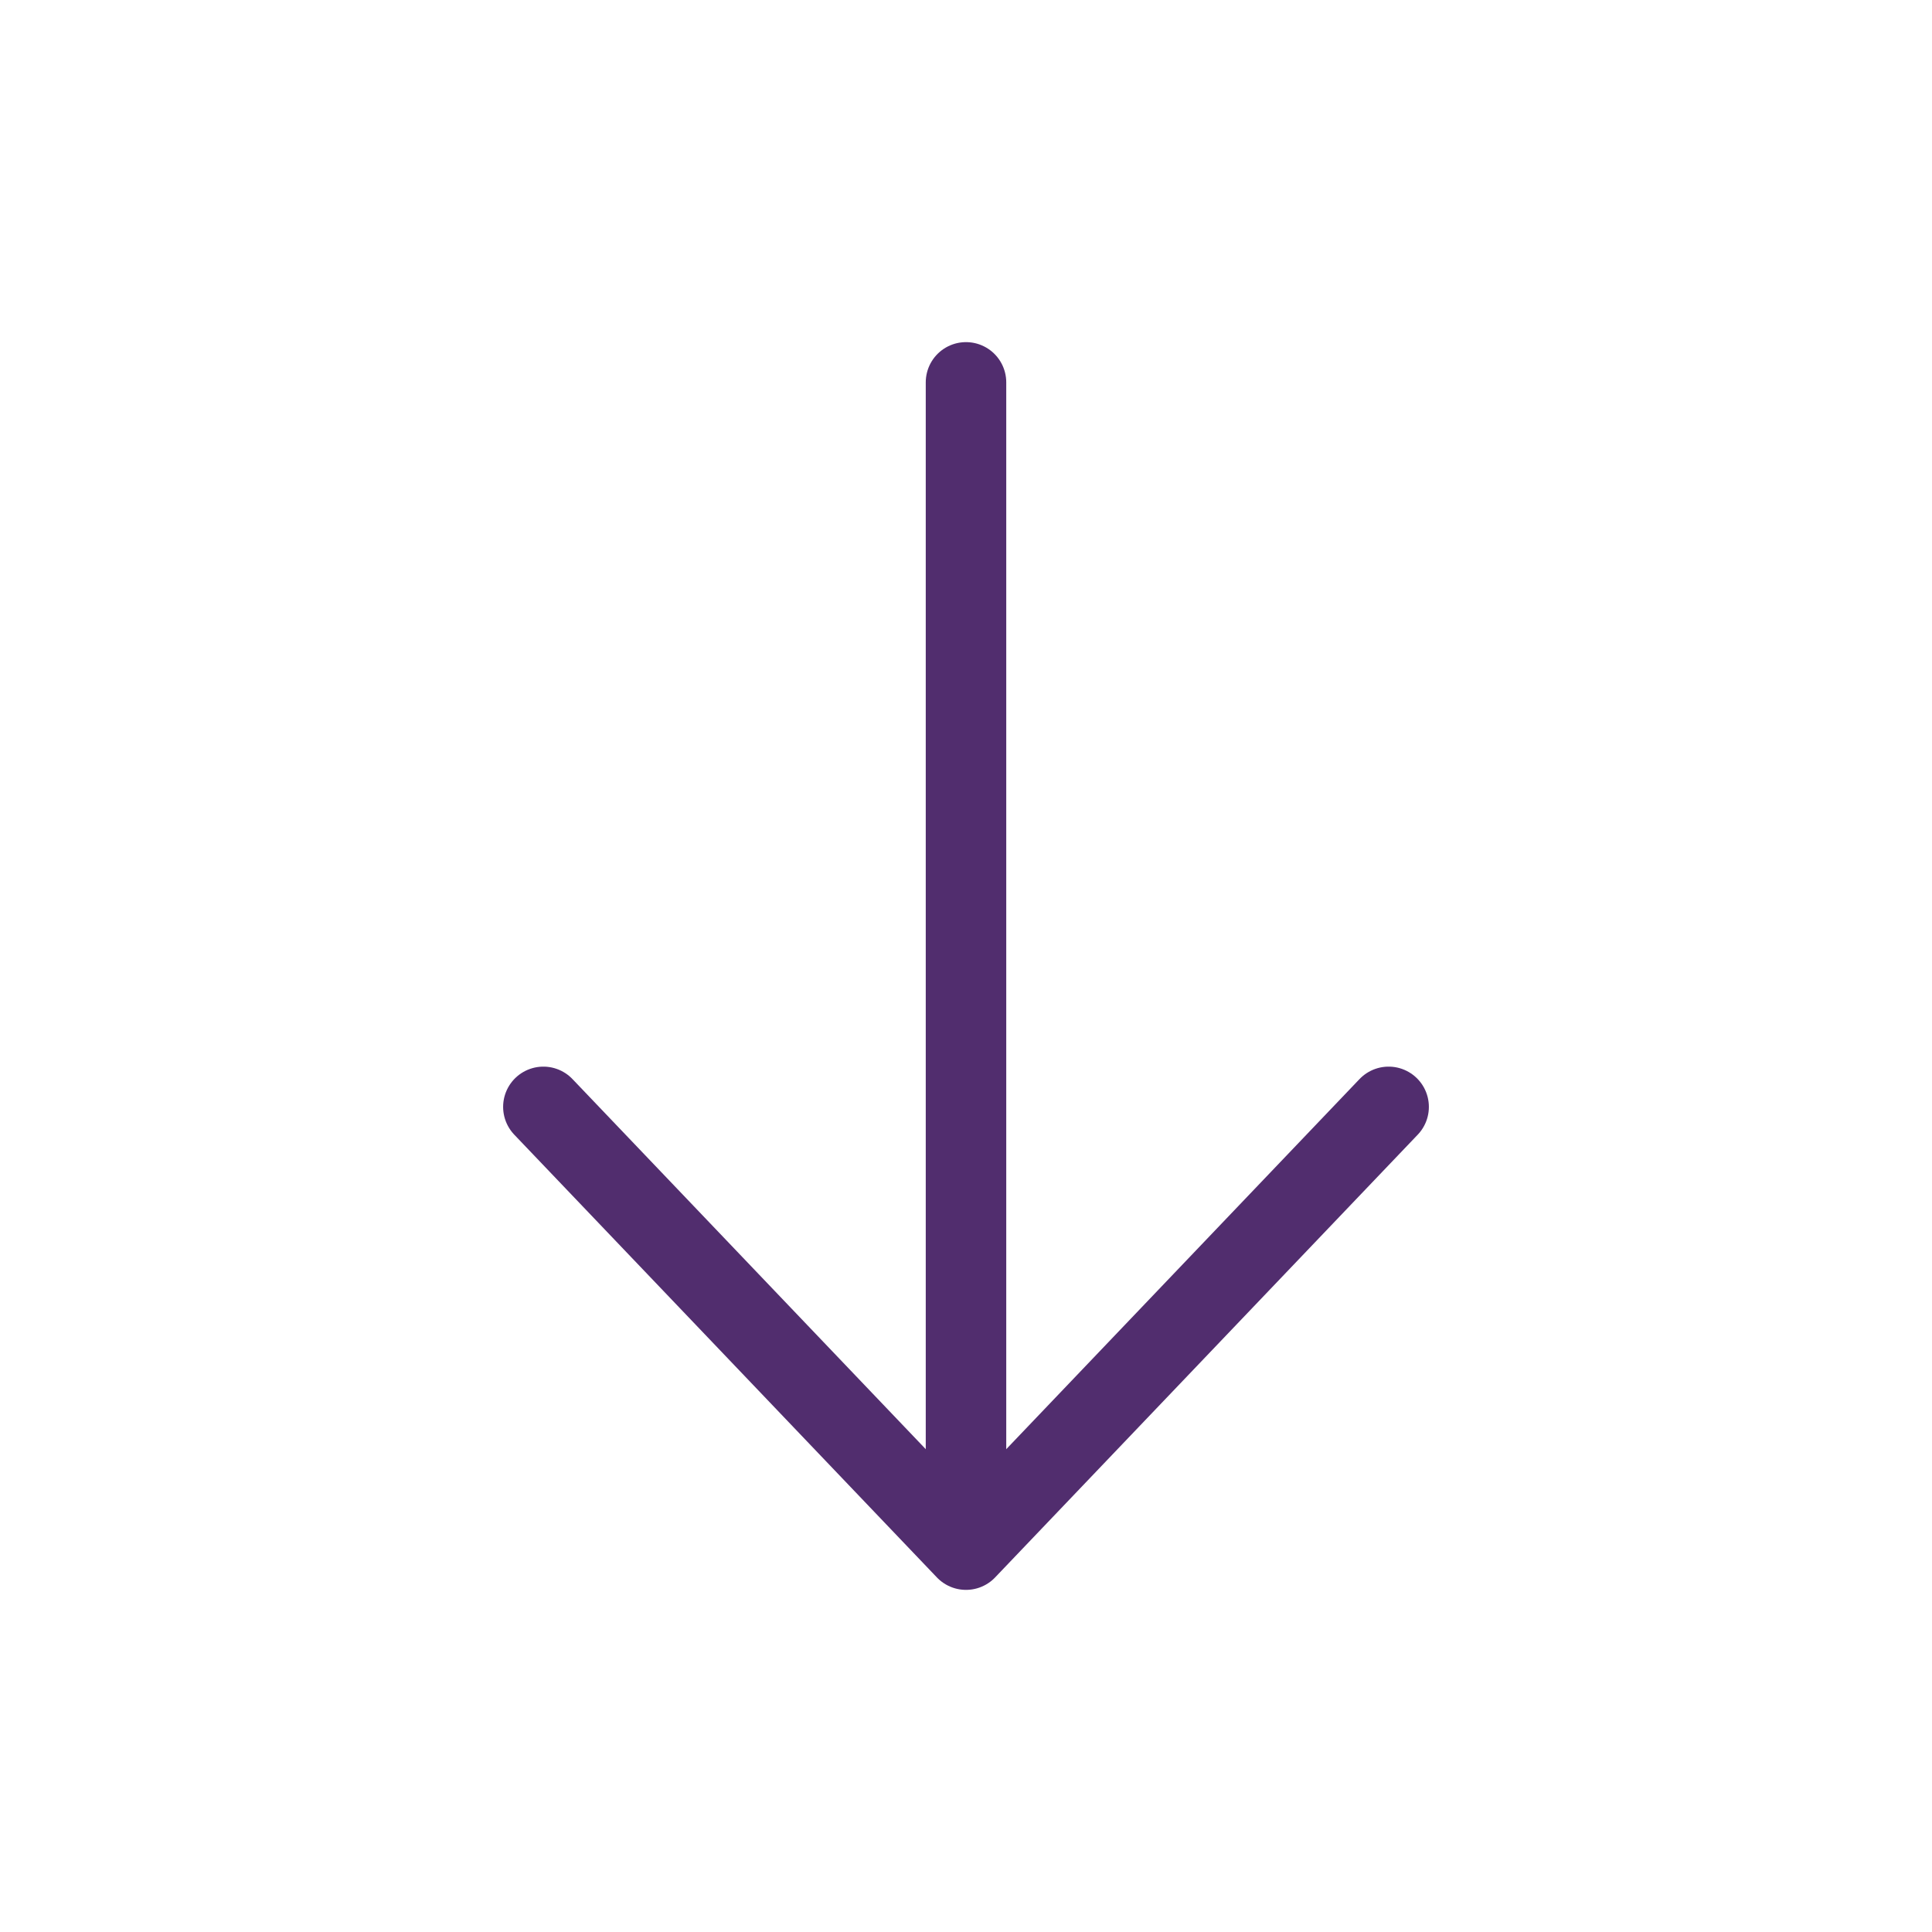
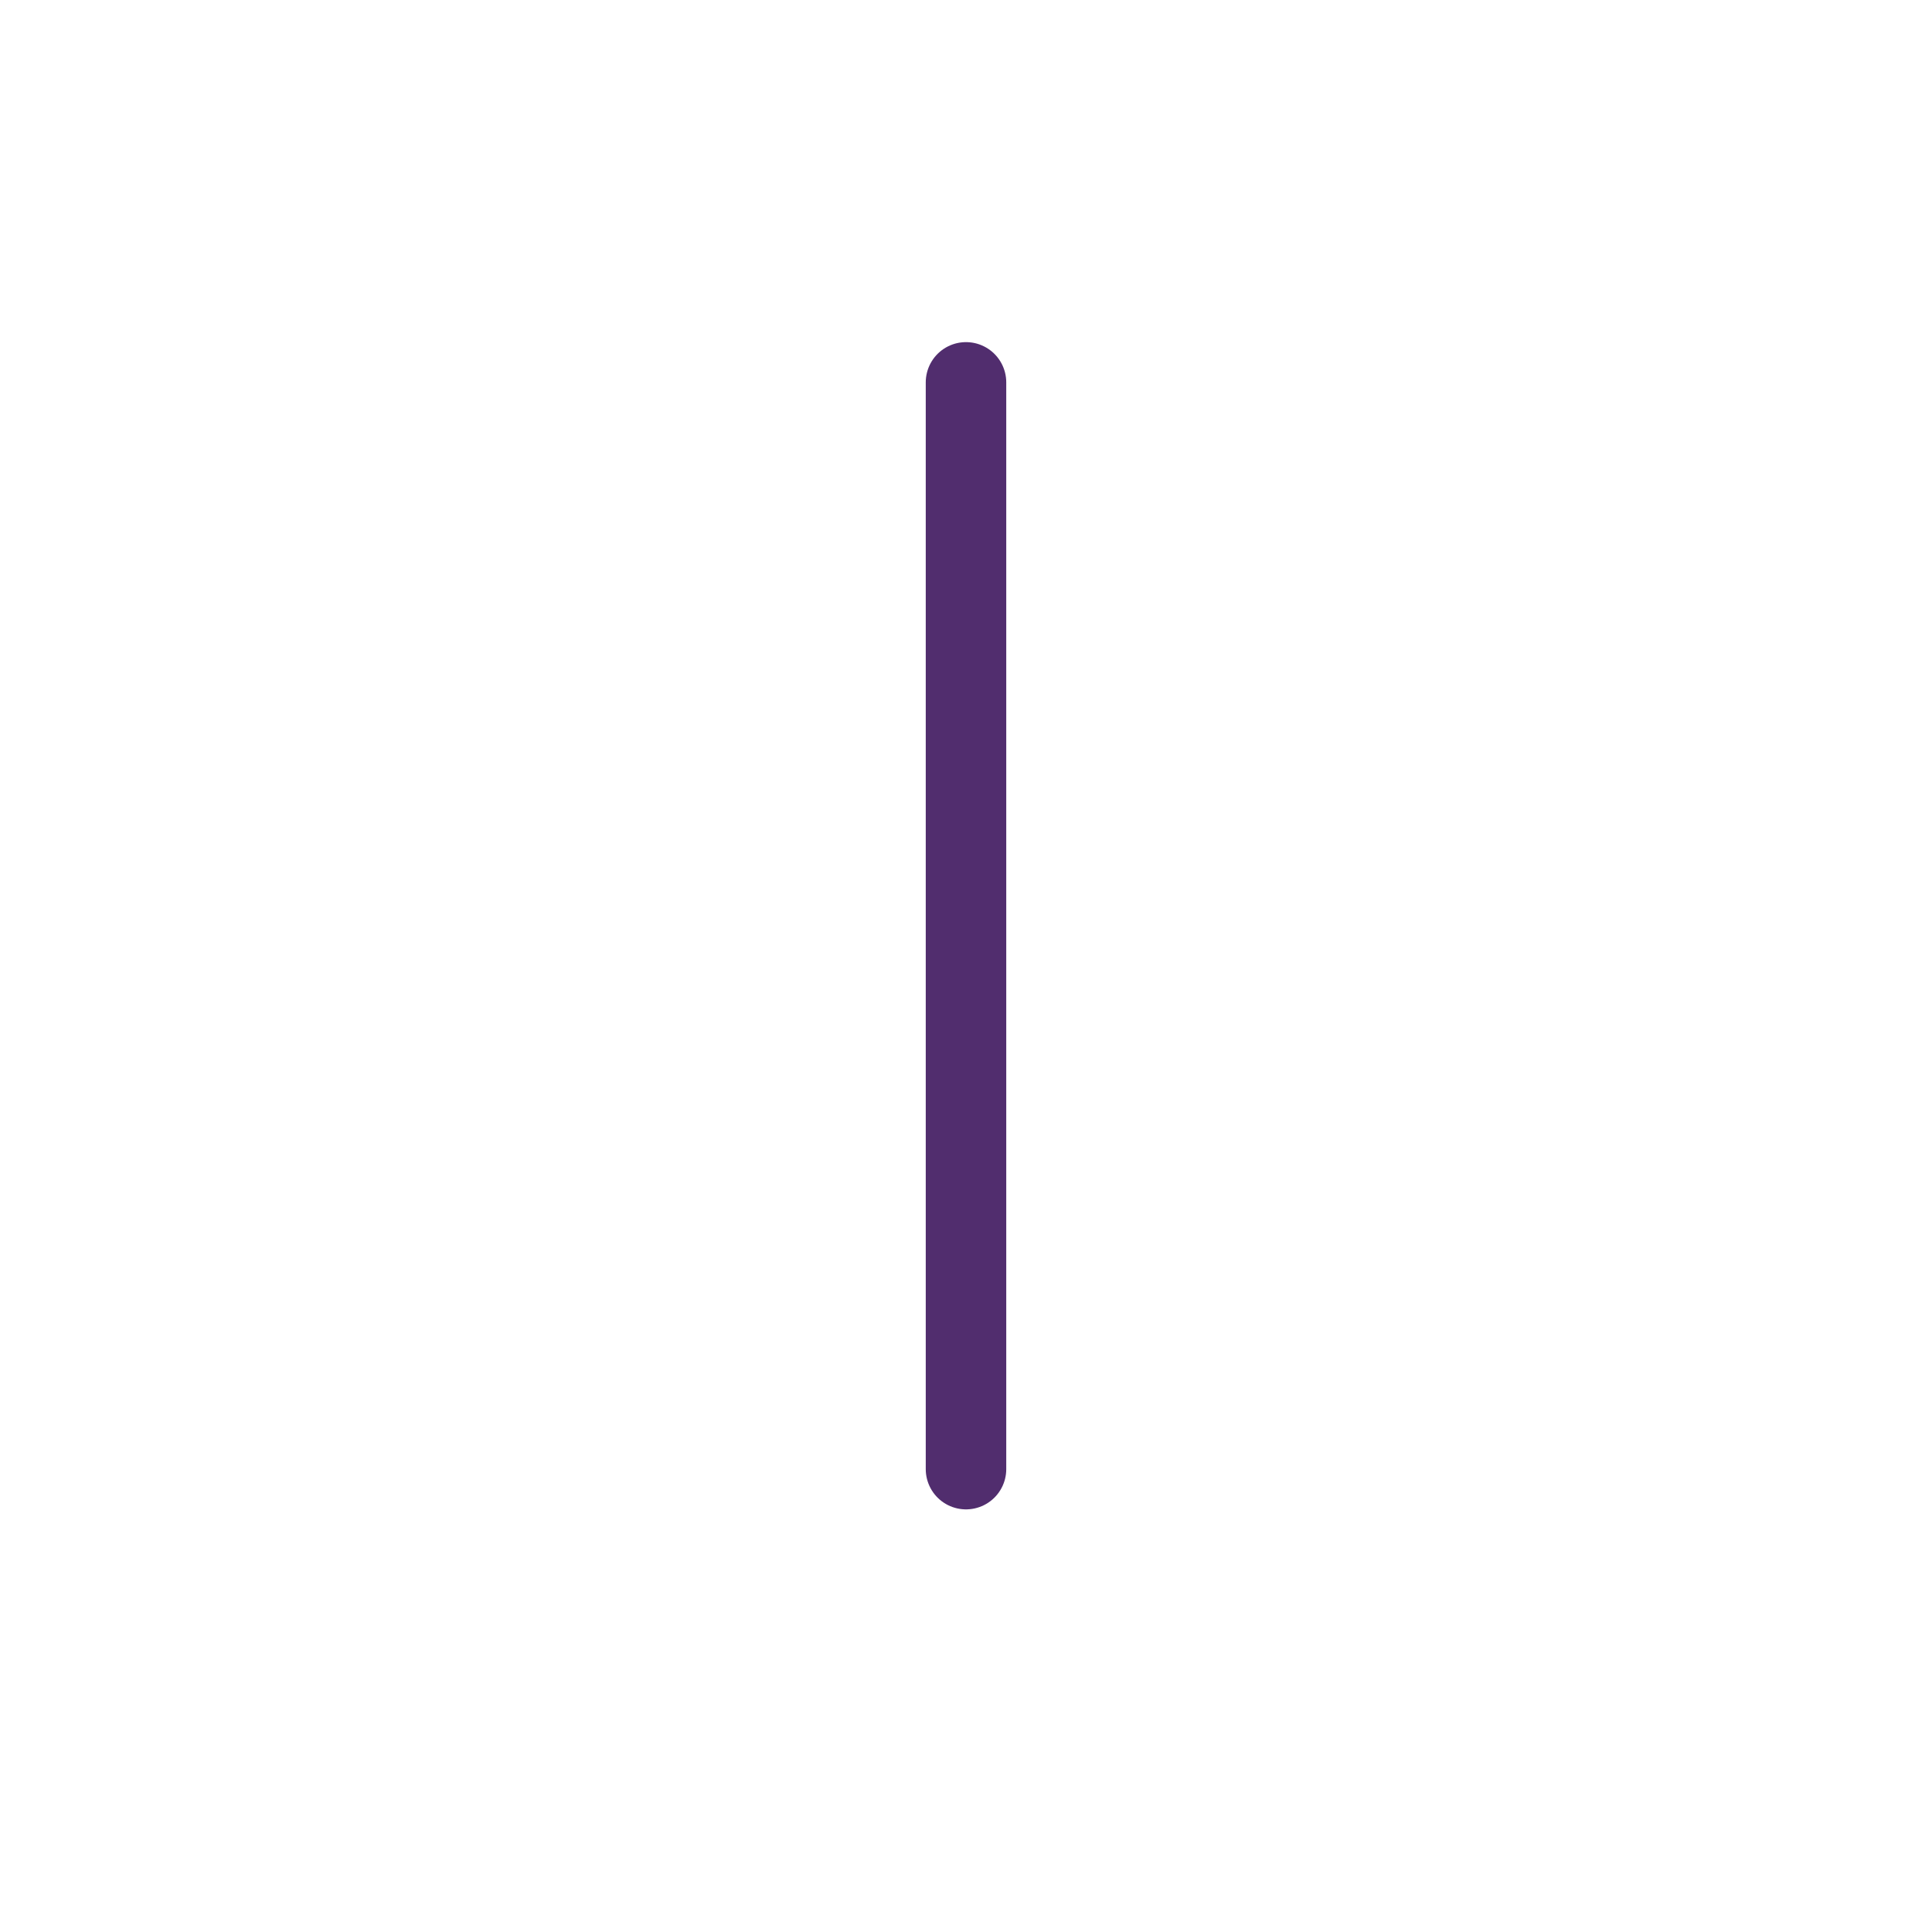
<svg xmlns="http://www.w3.org/2000/svg" fill="none" height="24" viewBox="0 0 24 24" width="24">
  <g stroke="#512d6e" stroke-linecap="round" stroke-linejoin="round">
-     <path d="m17.25 13.75-5.25 5.5-5.25-5.5" />
    <path d="m12 18.25v-13.5" />
  </g>
</svg>